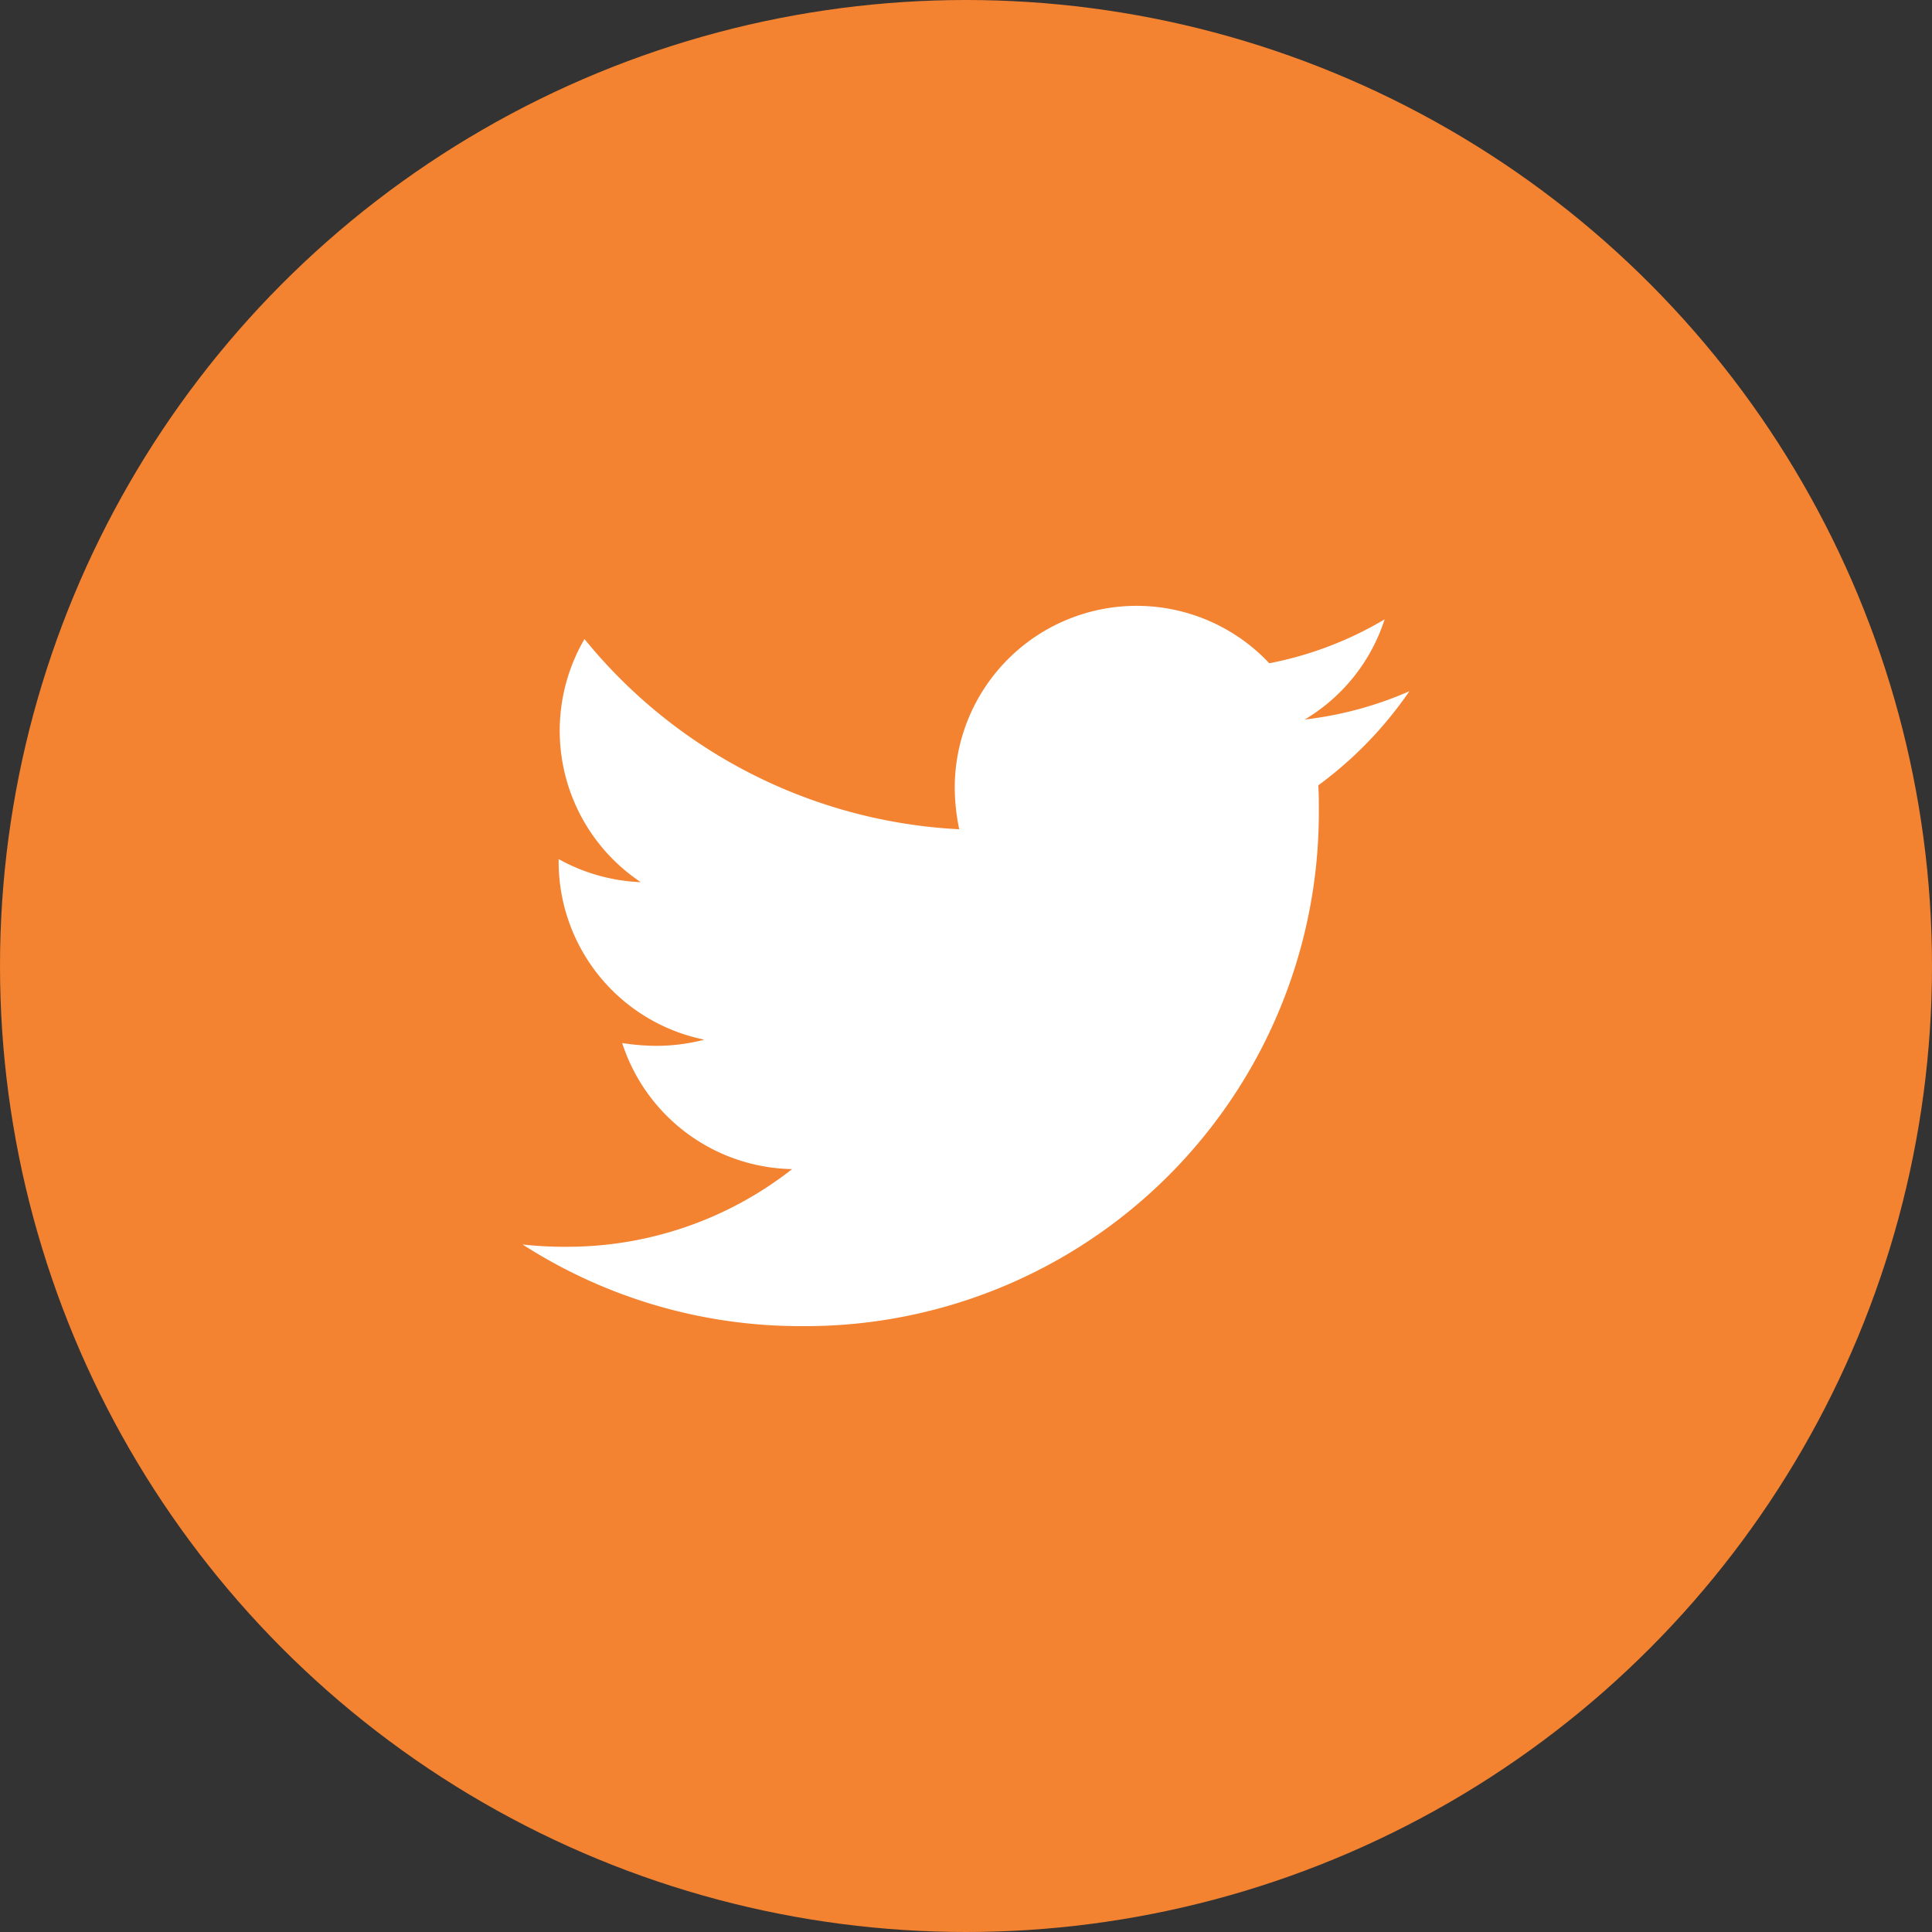
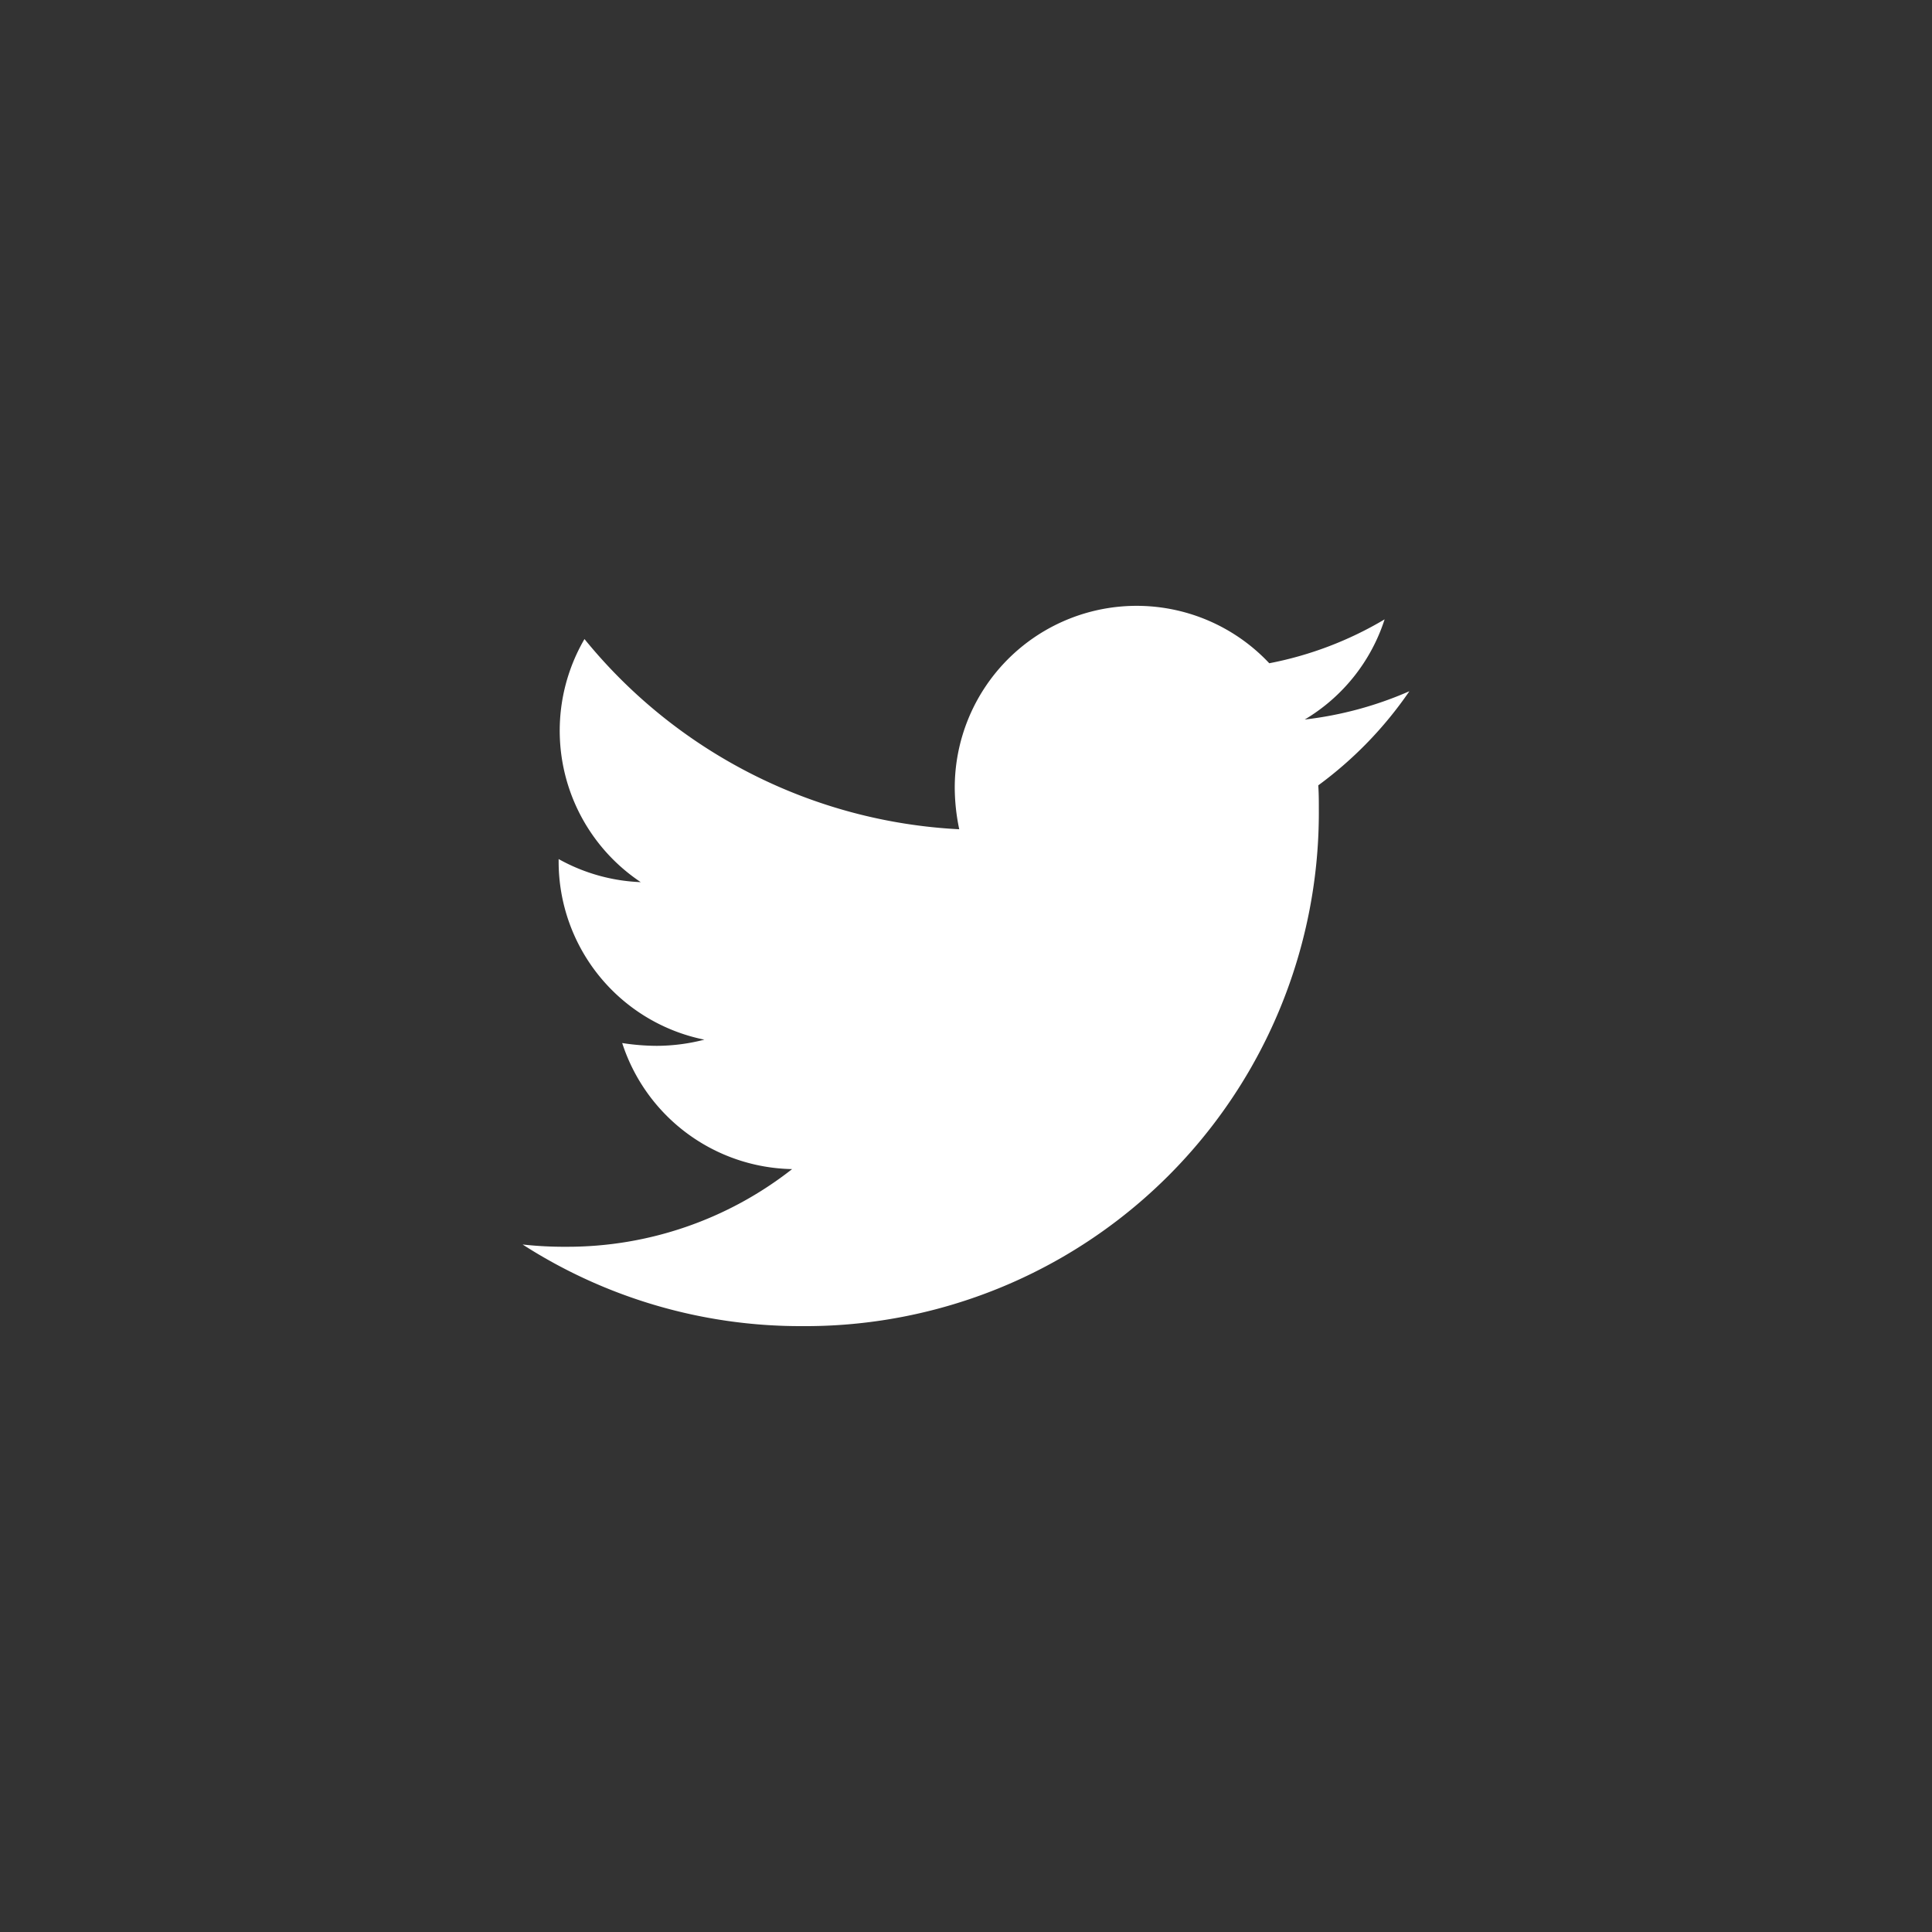
<svg xmlns="http://www.w3.org/2000/svg" width="40" height="40" viewBox="0 0 40 40">
  <rect x="0" y="0" width="40" height="40" fill="#333333" stroke="none" />
  <g id="Grupo_1590" data-name="Grupo 1590" transform="translate(-296 -6678)">
-     <circle id="Elipse_32" data-name="Elipse 32" cx="20" cy="20" r="20" transform="translate(296 6678)" fill="#f38231" />
    <path id="twitter" d="M16.473,89.049c.012.163.012.326.012.489A10.633,10.633,0,0,1,5.778,100.245,10.634,10.634,0,0,1,0,98.555a7.784,7.784,0,0,0,.909.047A7.536,7.536,0,0,0,5.58,96.994a3.77,3.77,0,0,1-3.518-2.61,4.745,4.745,0,0,0,.711.058,3.98,3.98,0,0,0,.99-.128A3.763,3.763,0,0,1,.746,90.622v-.047a3.79,3.79,0,0,0,1.7.478A3.769,3.769,0,0,1,1.281,86.02,10.7,10.7,0,0,0,9.04,89.958a4.248,4.248,0,0,1-.093-.862,3.766,3.766,0,0,1,6.512-2.575,7.409,7.409,0,0,0,2.388-.909,3.753,3.753,0,0,1-1.654,2.074A7.544,7.544,0,0,0,18.36,87.1,8.089,8.089,0,0,1,16.473,89.049Z" transform="translate(306.82 6605.211)" fill="#fff" />
  </g>
</svg>